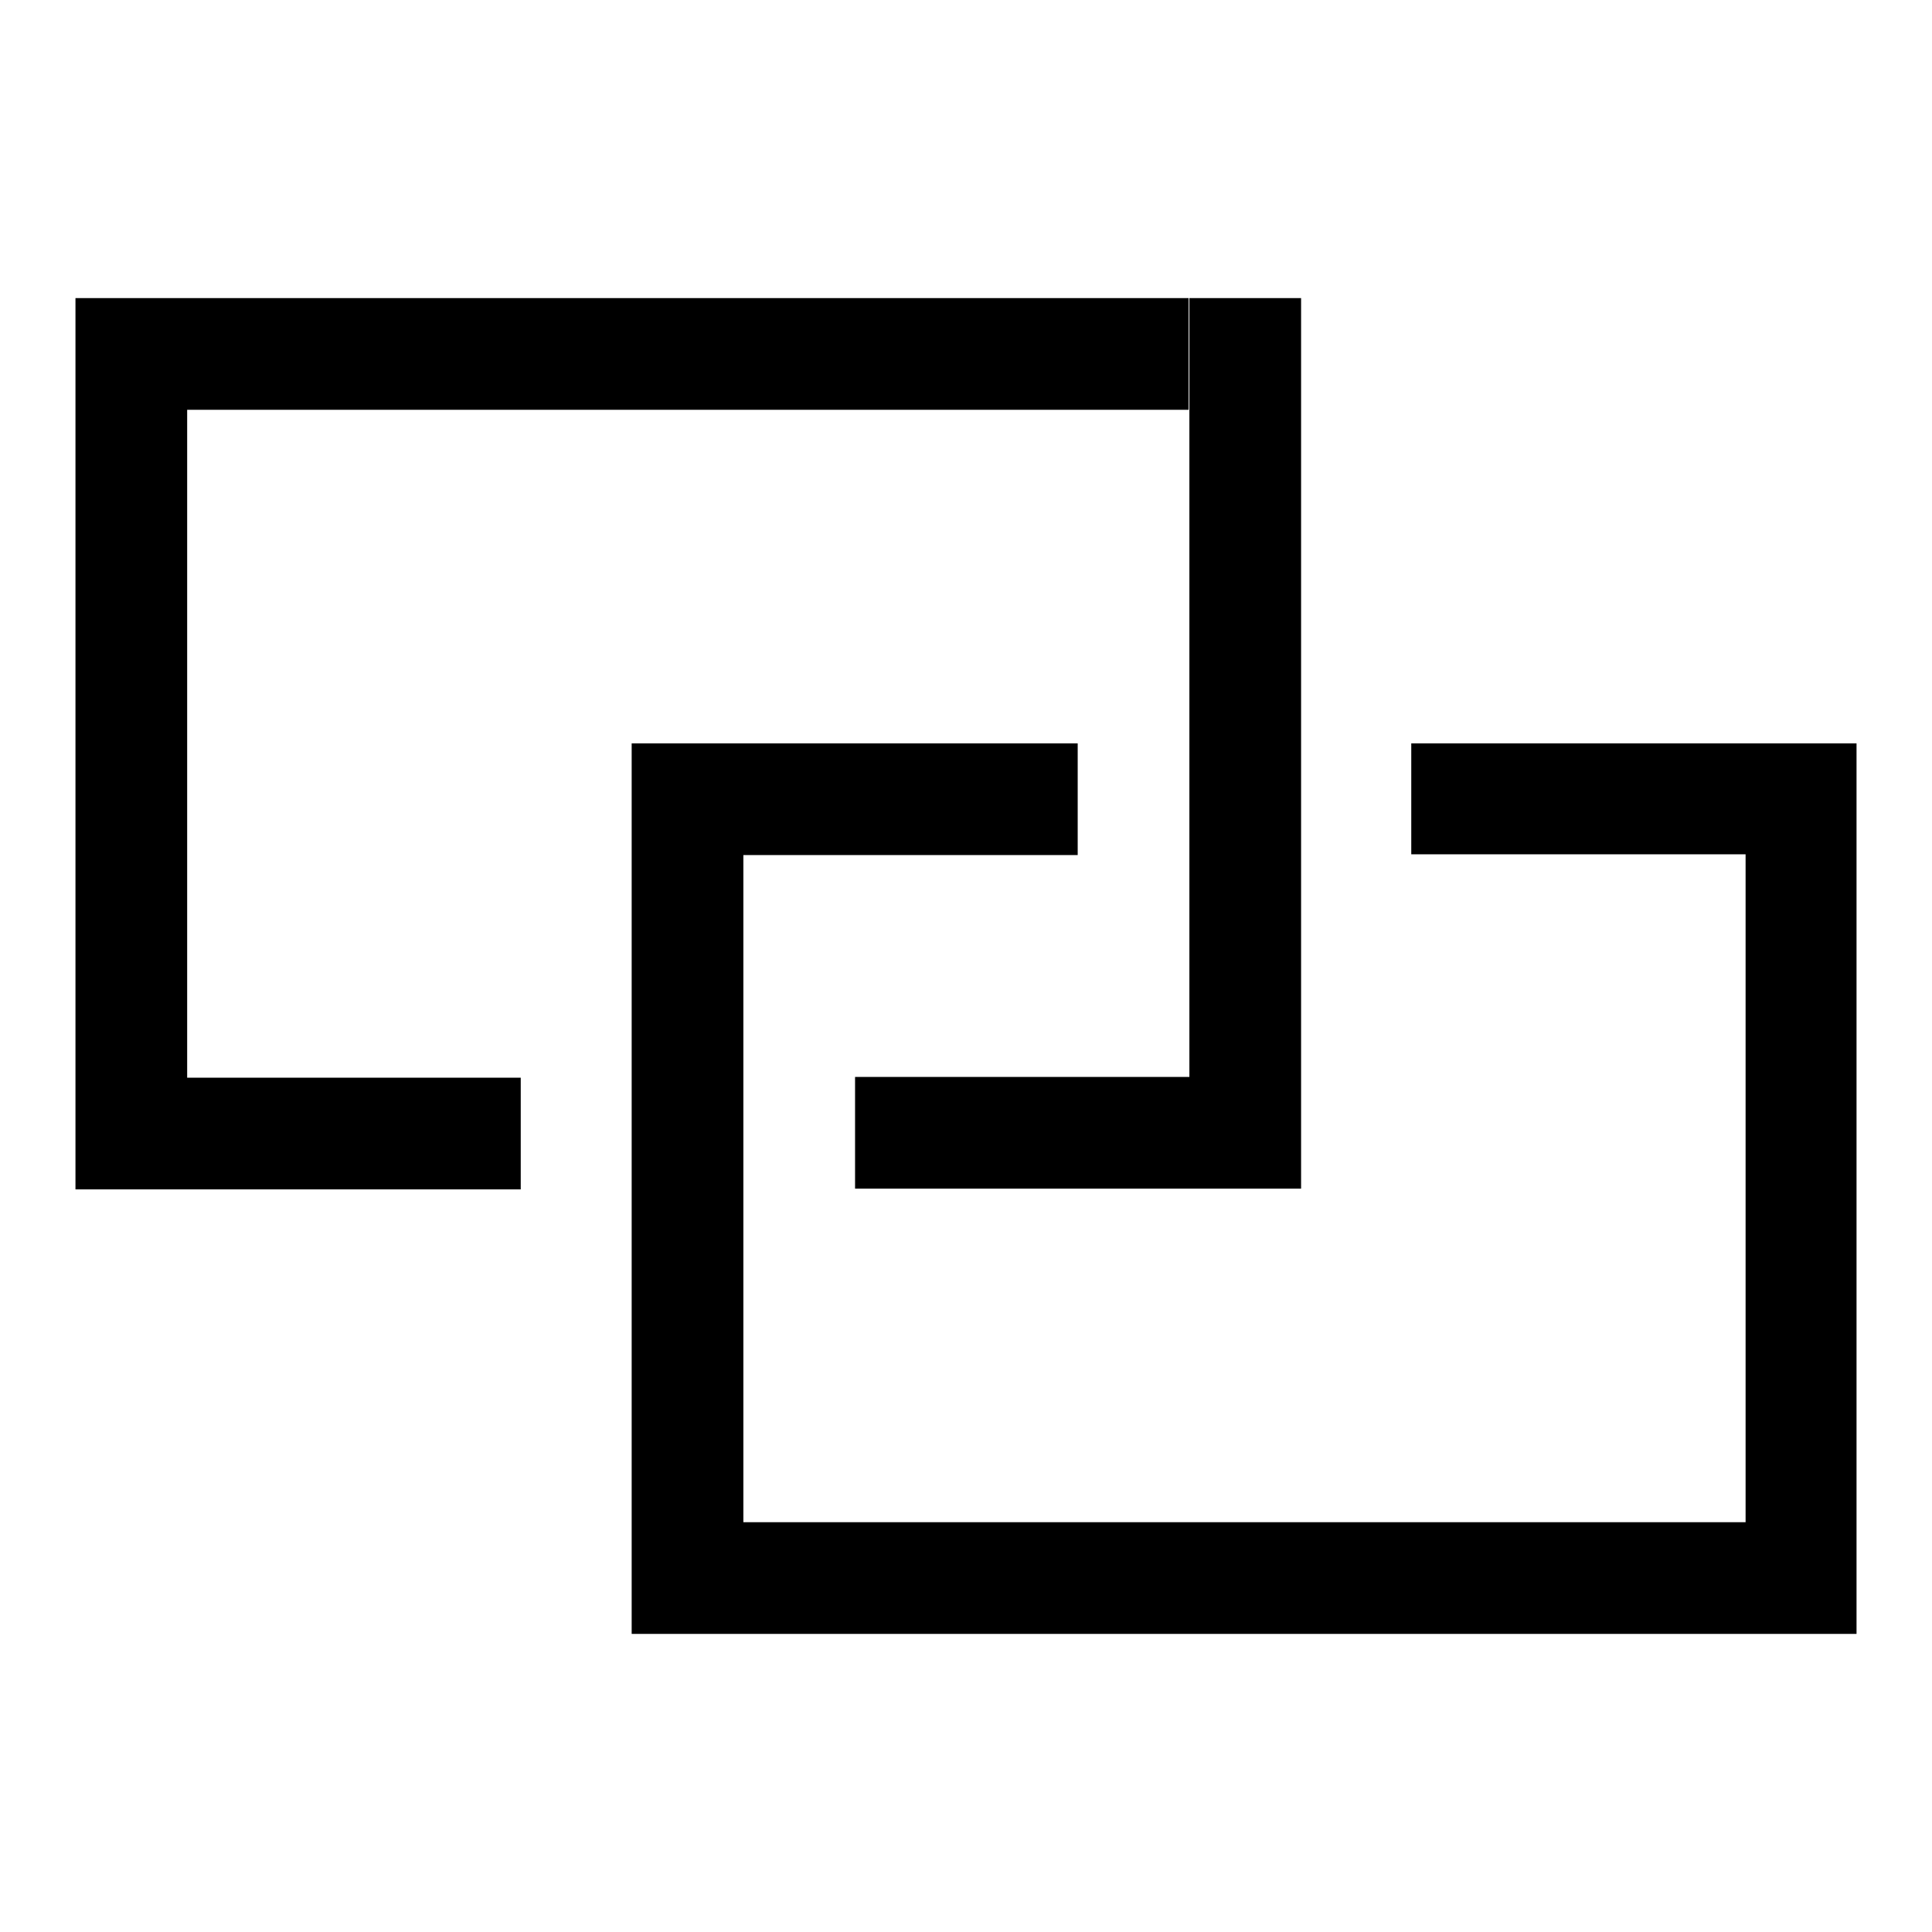
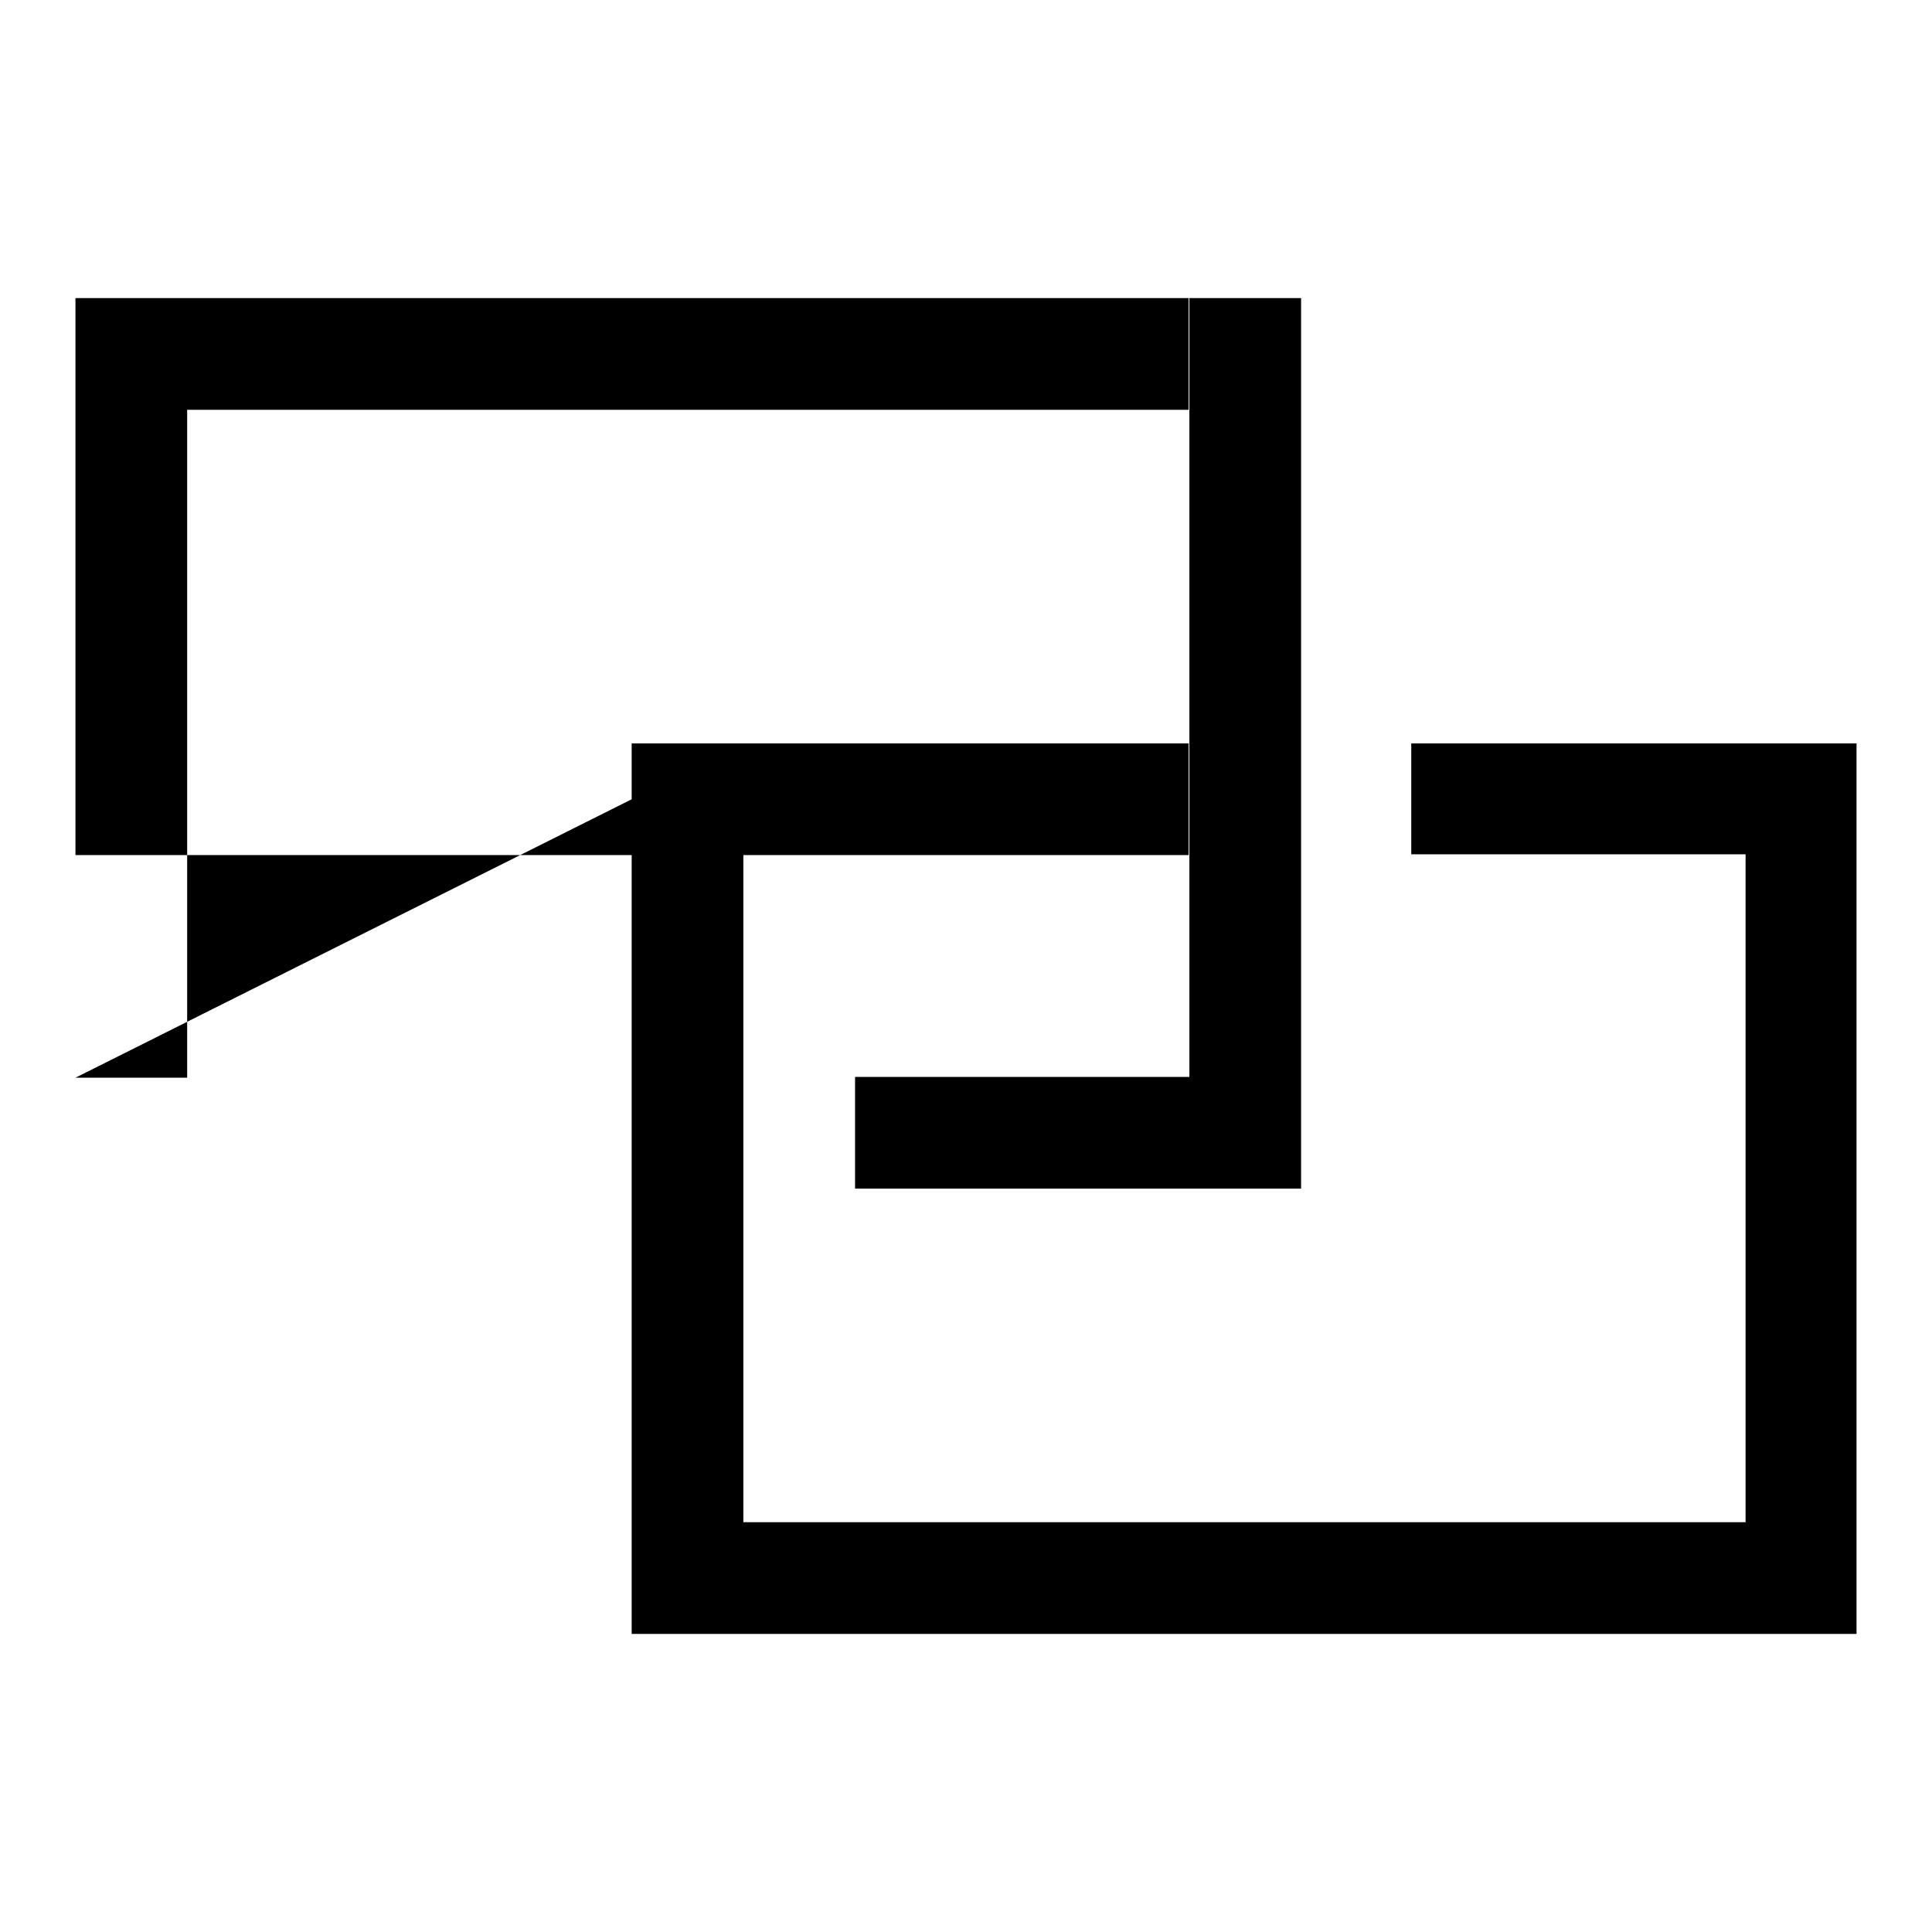
<svg xmlns="http://www.w3.org/2000/svg" version="1.1" x="0px" y="0px" viewBox="0 0 256 256" enable-background="new 0 0 256 256" xml:space="preserve">
  <g>
-     <path fill="#000000" d="M98.5,98.5h44.3v14.8H98.5V98.5z M10,142.8h59v14.8H10V142.8L10,142.8z M246,113.2h-59V98.5h59V113.2 L246,113.2z M98.5,216.5H83.7v-118h14.8V216.5L98.5,216.5z M238.6,216.5H98.5v-14.8h132.8v-88.5H246v103.3H238.6z M17.4,39.5h140.1 v14.8H24.8v88.5H10V39.5H17.4z M164.9,157.5h-51.6v-14.8h44.3V39.5h14.8v118H164.9L164.9,157.5z" />
+     <path fill="#000000" d="M98.5,98.5h44.3v14.8H98.5V98.5z h59v14.8H10V142.8L10,142.8z M246,113.2h-59V98.5h59V113.2 L246,113.2z M98.5,216.5H83.7v-118h14.8V216.5L98.5,216.5z M238.6,216.5H98.5v-14.8h132.8v-88.5H246v103.3H238.6z M17.4,39.5h140.1 v14.8H24.8v88.5H10V39.5H17.4z M164.9,157.5h-51.6v-14.8h44.3V39.5h14.8v118H164.9L164.9,157.5z" />
  </g>
</svg>